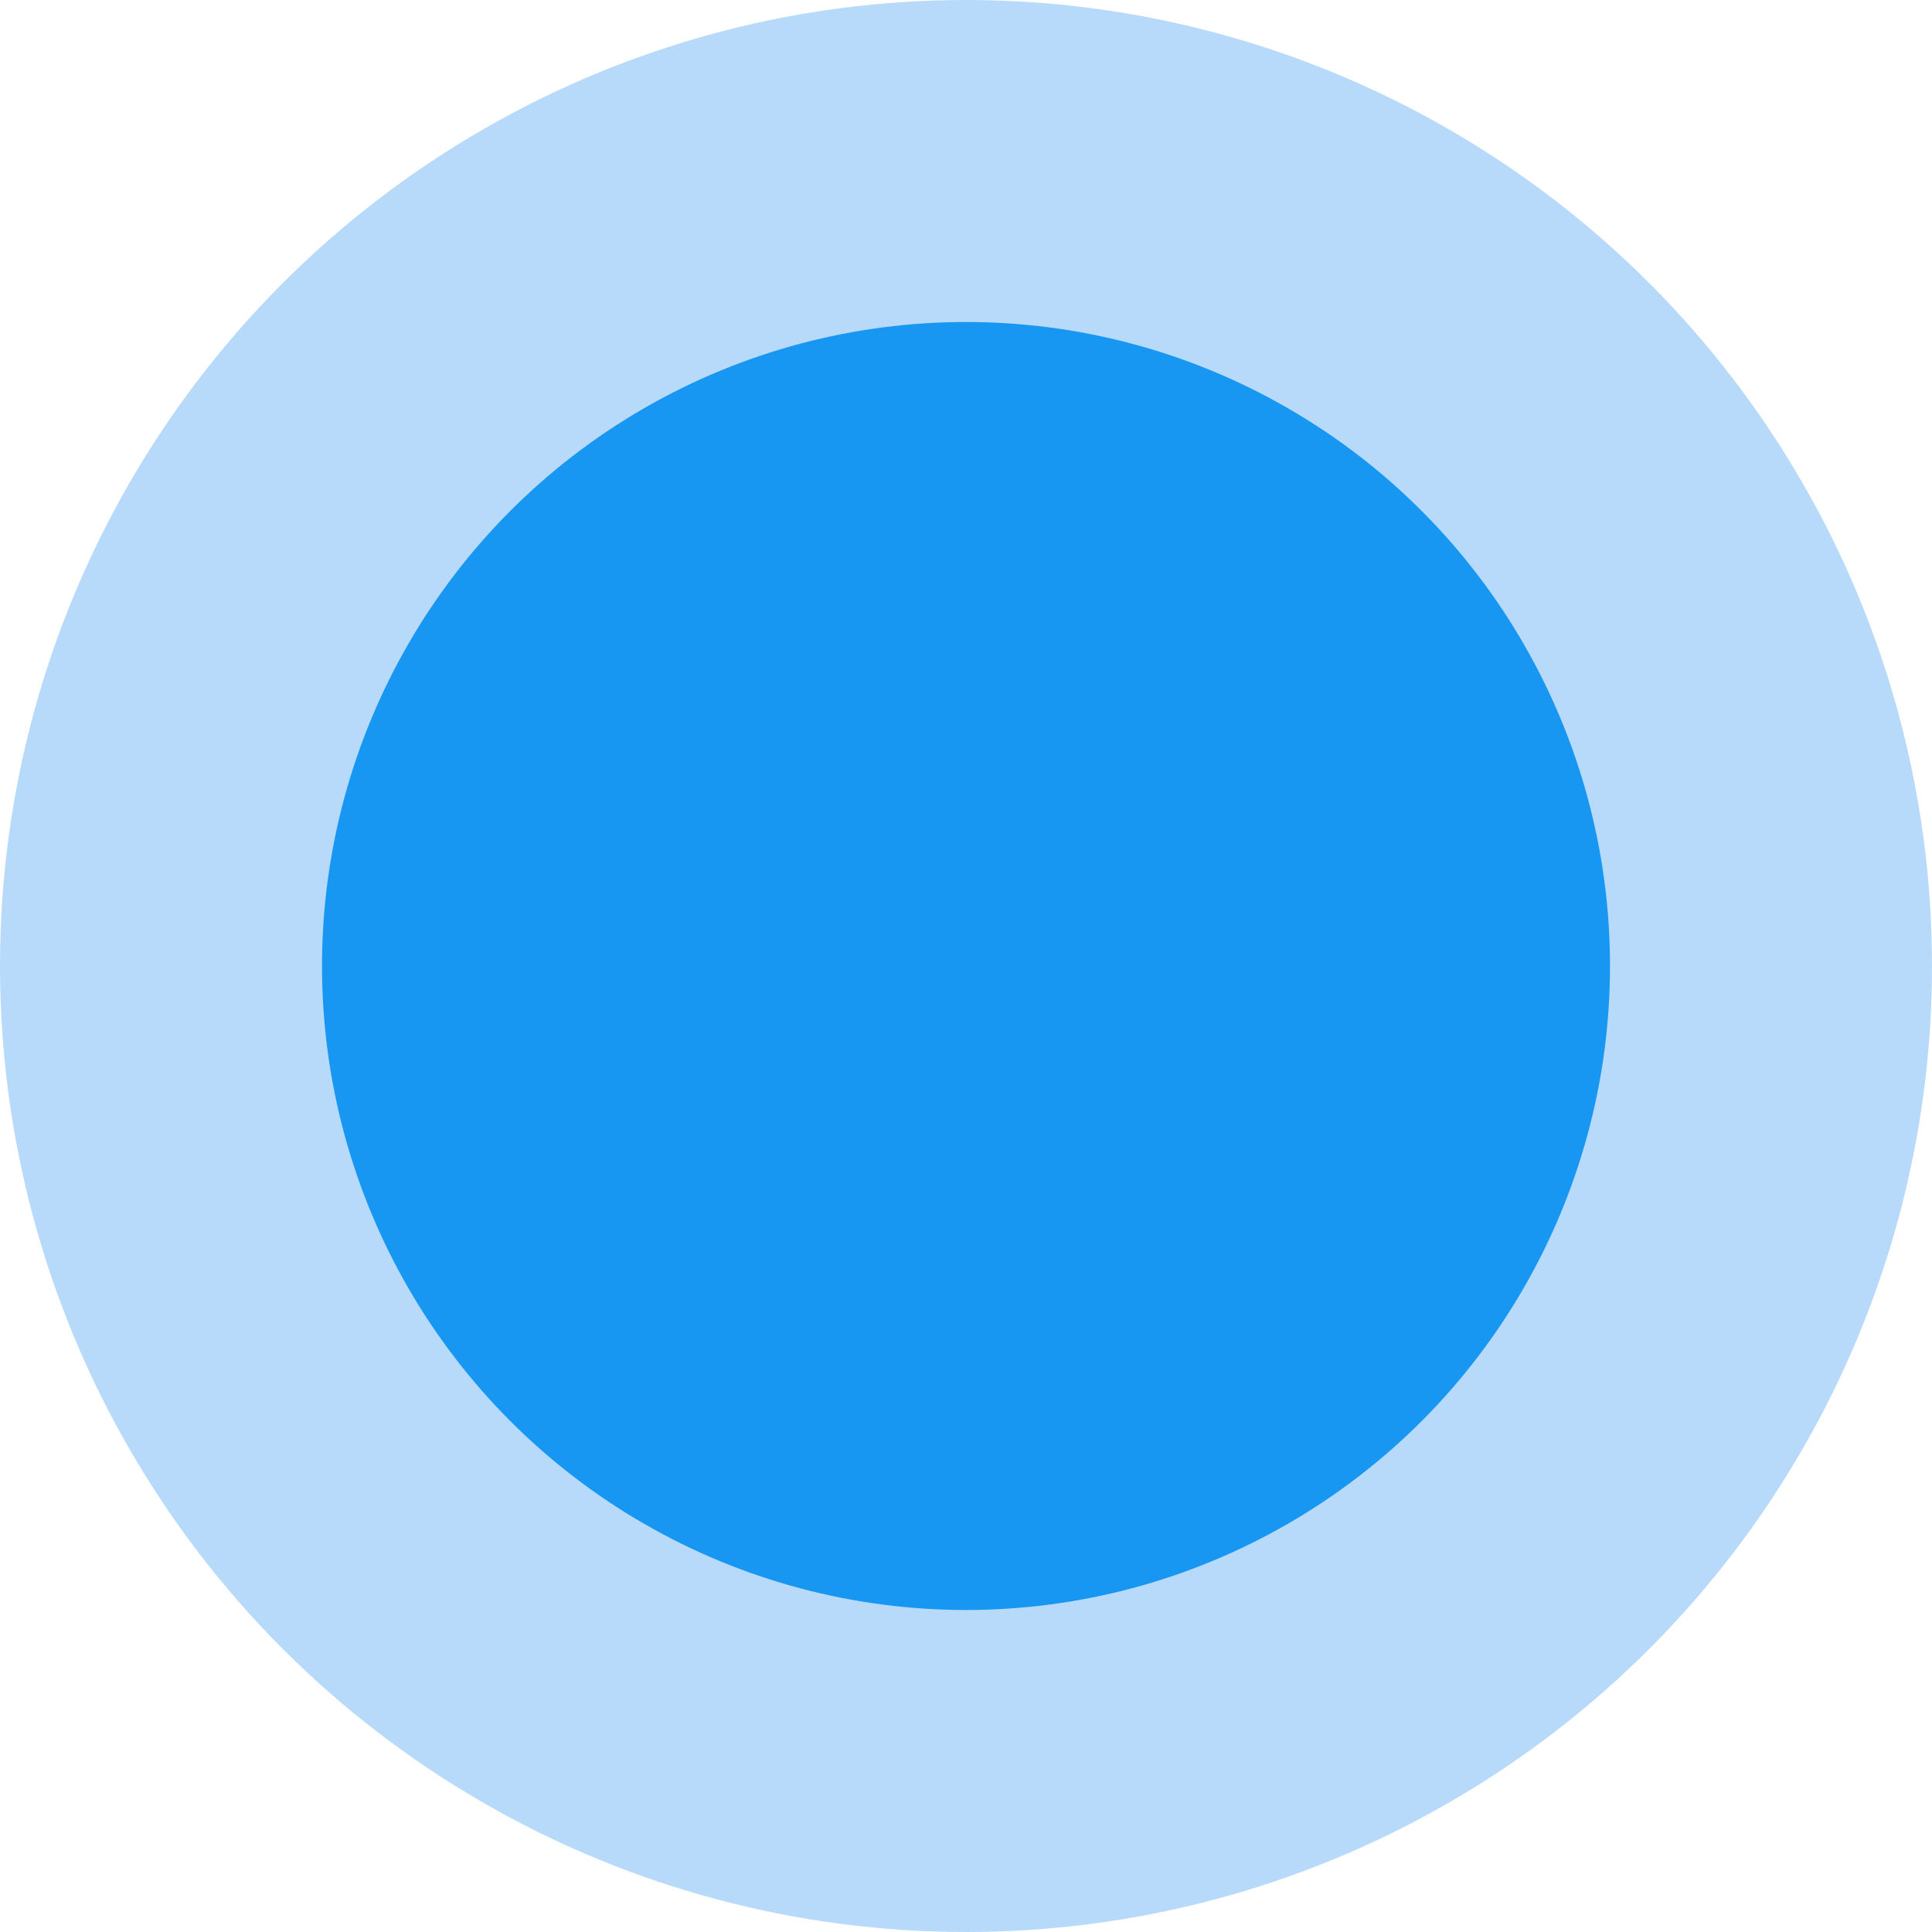
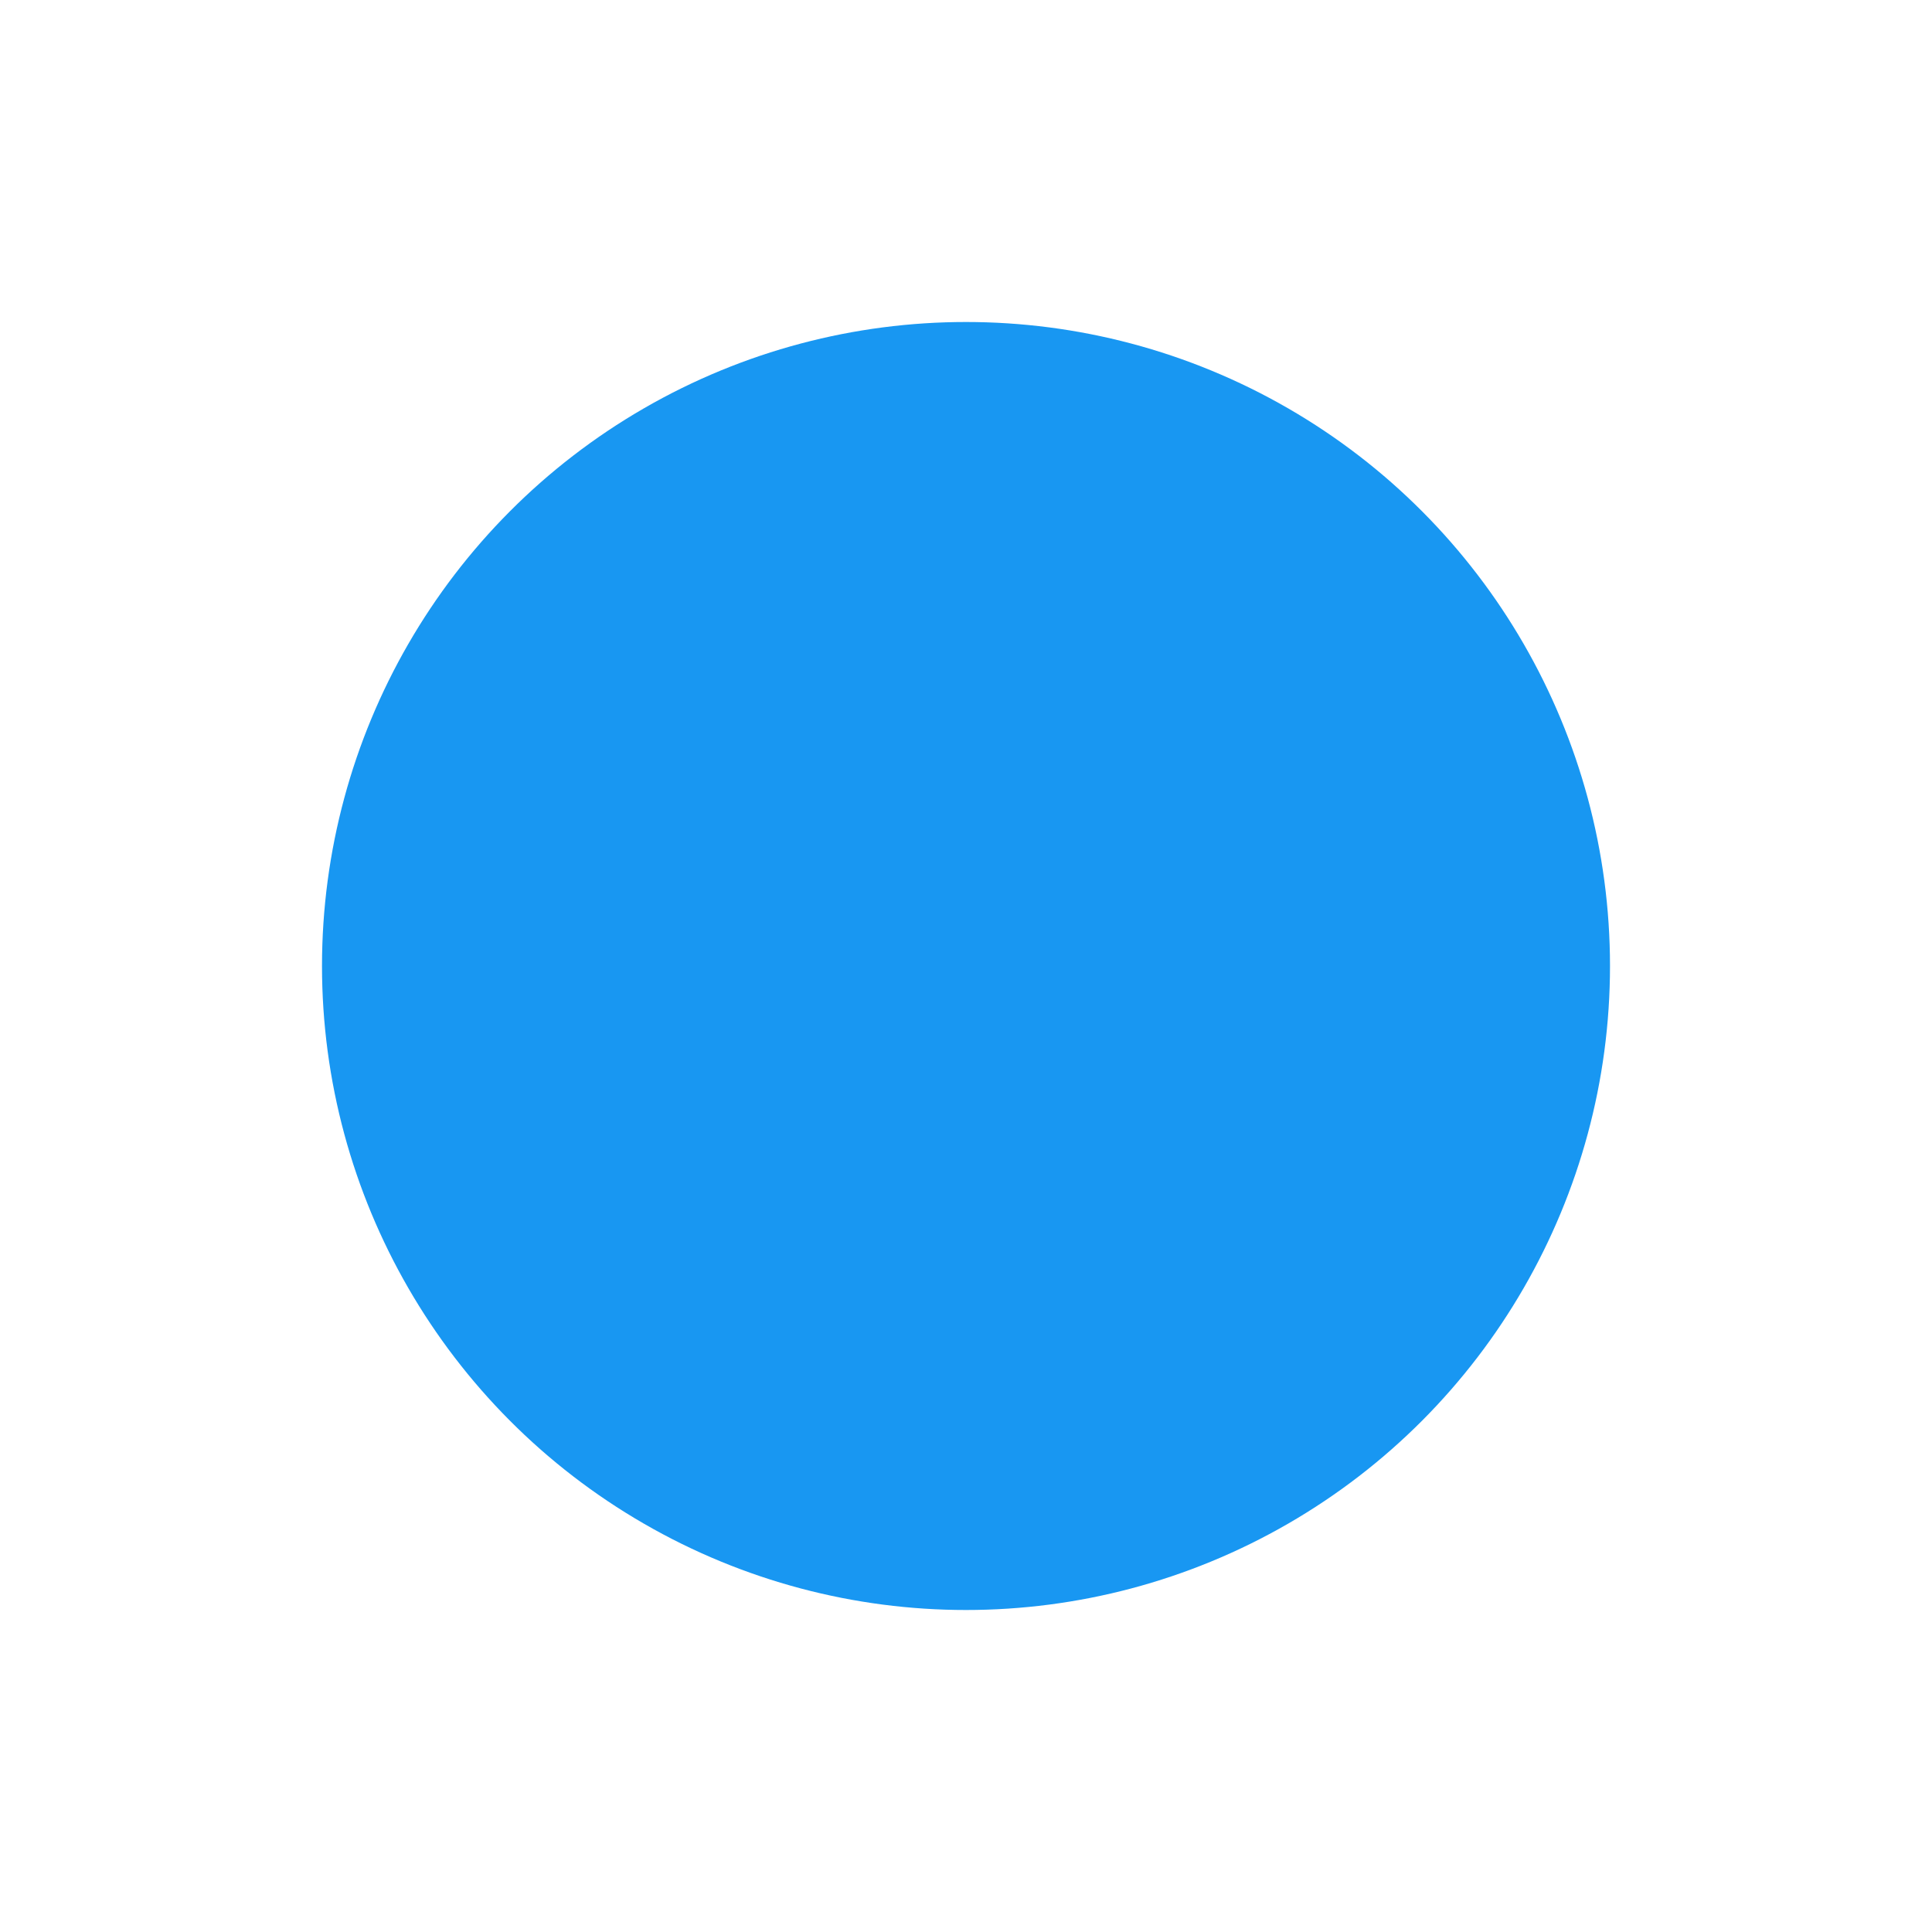
<svg xmlns="http://www.w3.org/2000/svg" width="60" height="60" viewBox="0 0 60 60">
  <defs>
    <style>
.cls-1 { fill: #b7dafa; }
.cls-2 { fill: #1897f2; }
</style>
  </defs>
-   <circle class="cls-1" cx="30" cy="30" r="30" />
  <circle class="cls-2" cx="30" cy="30" r="20" />
</svg>